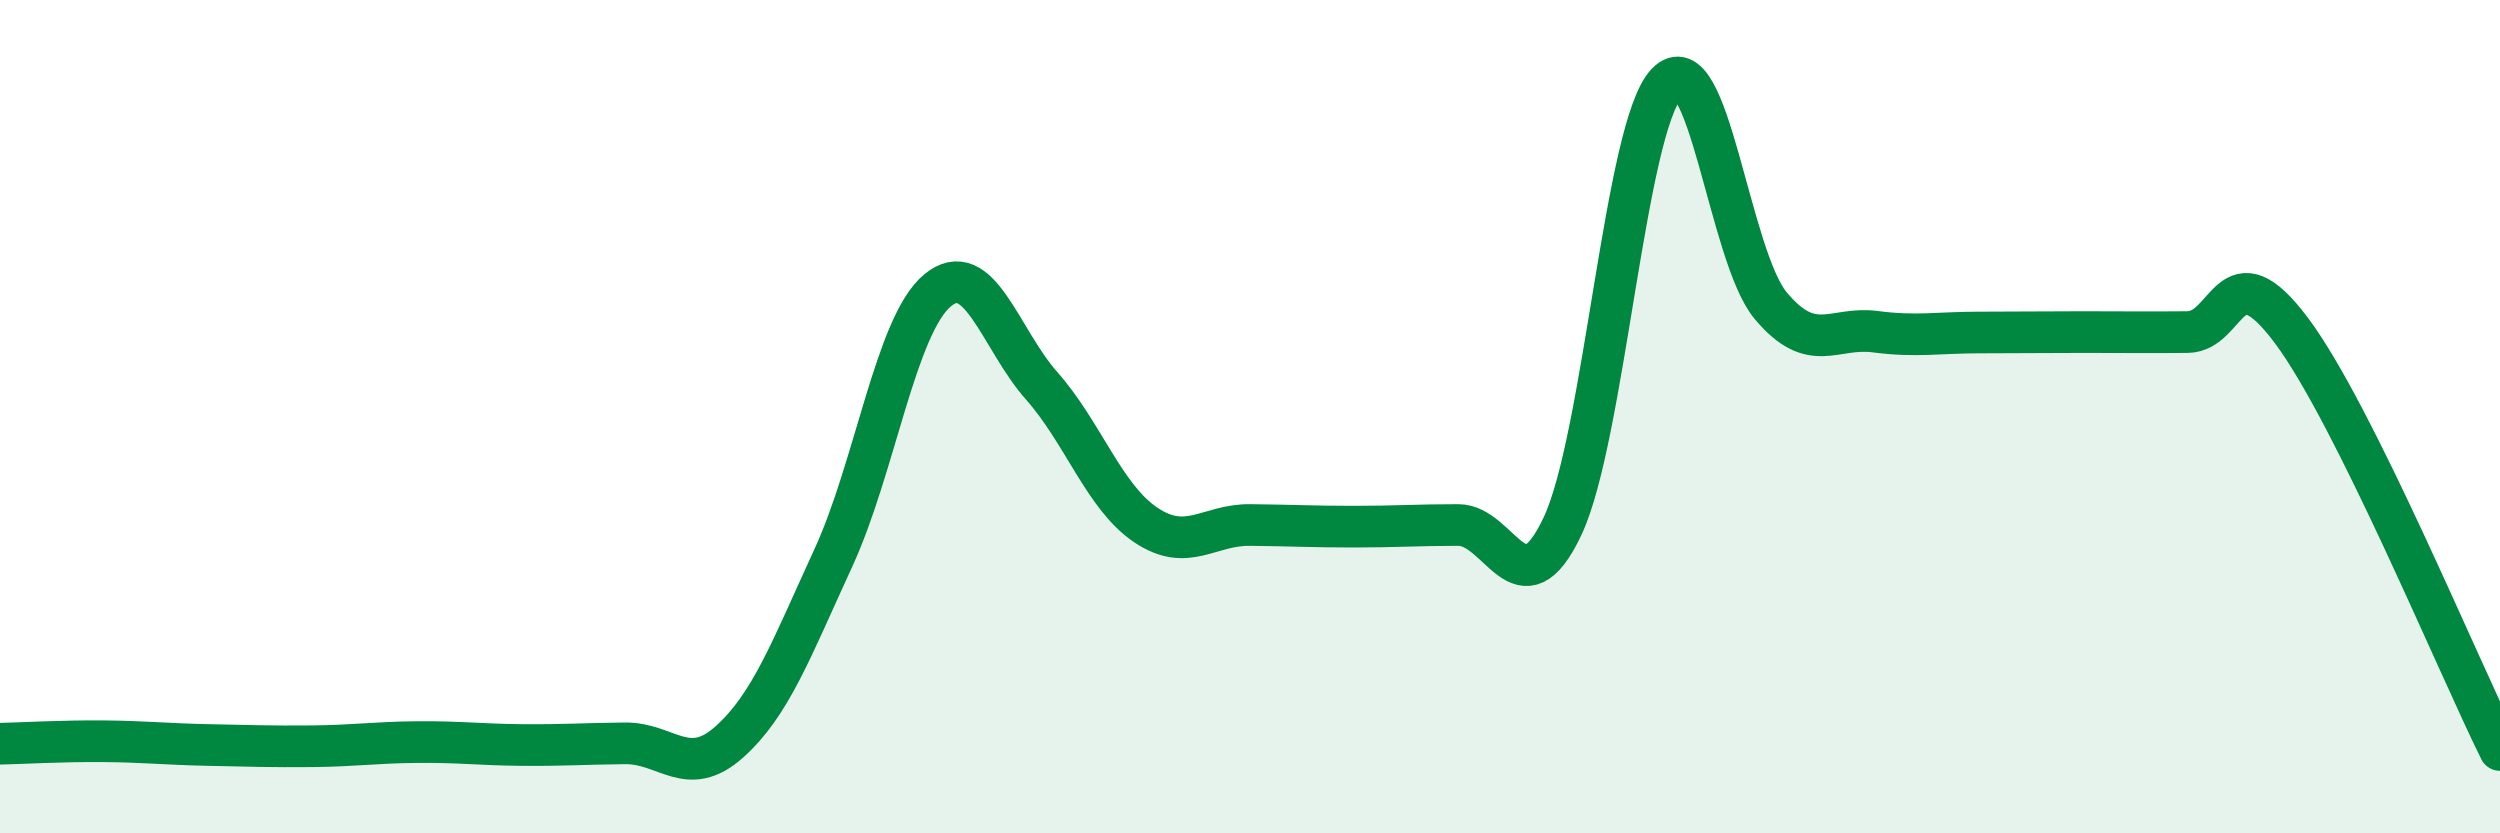
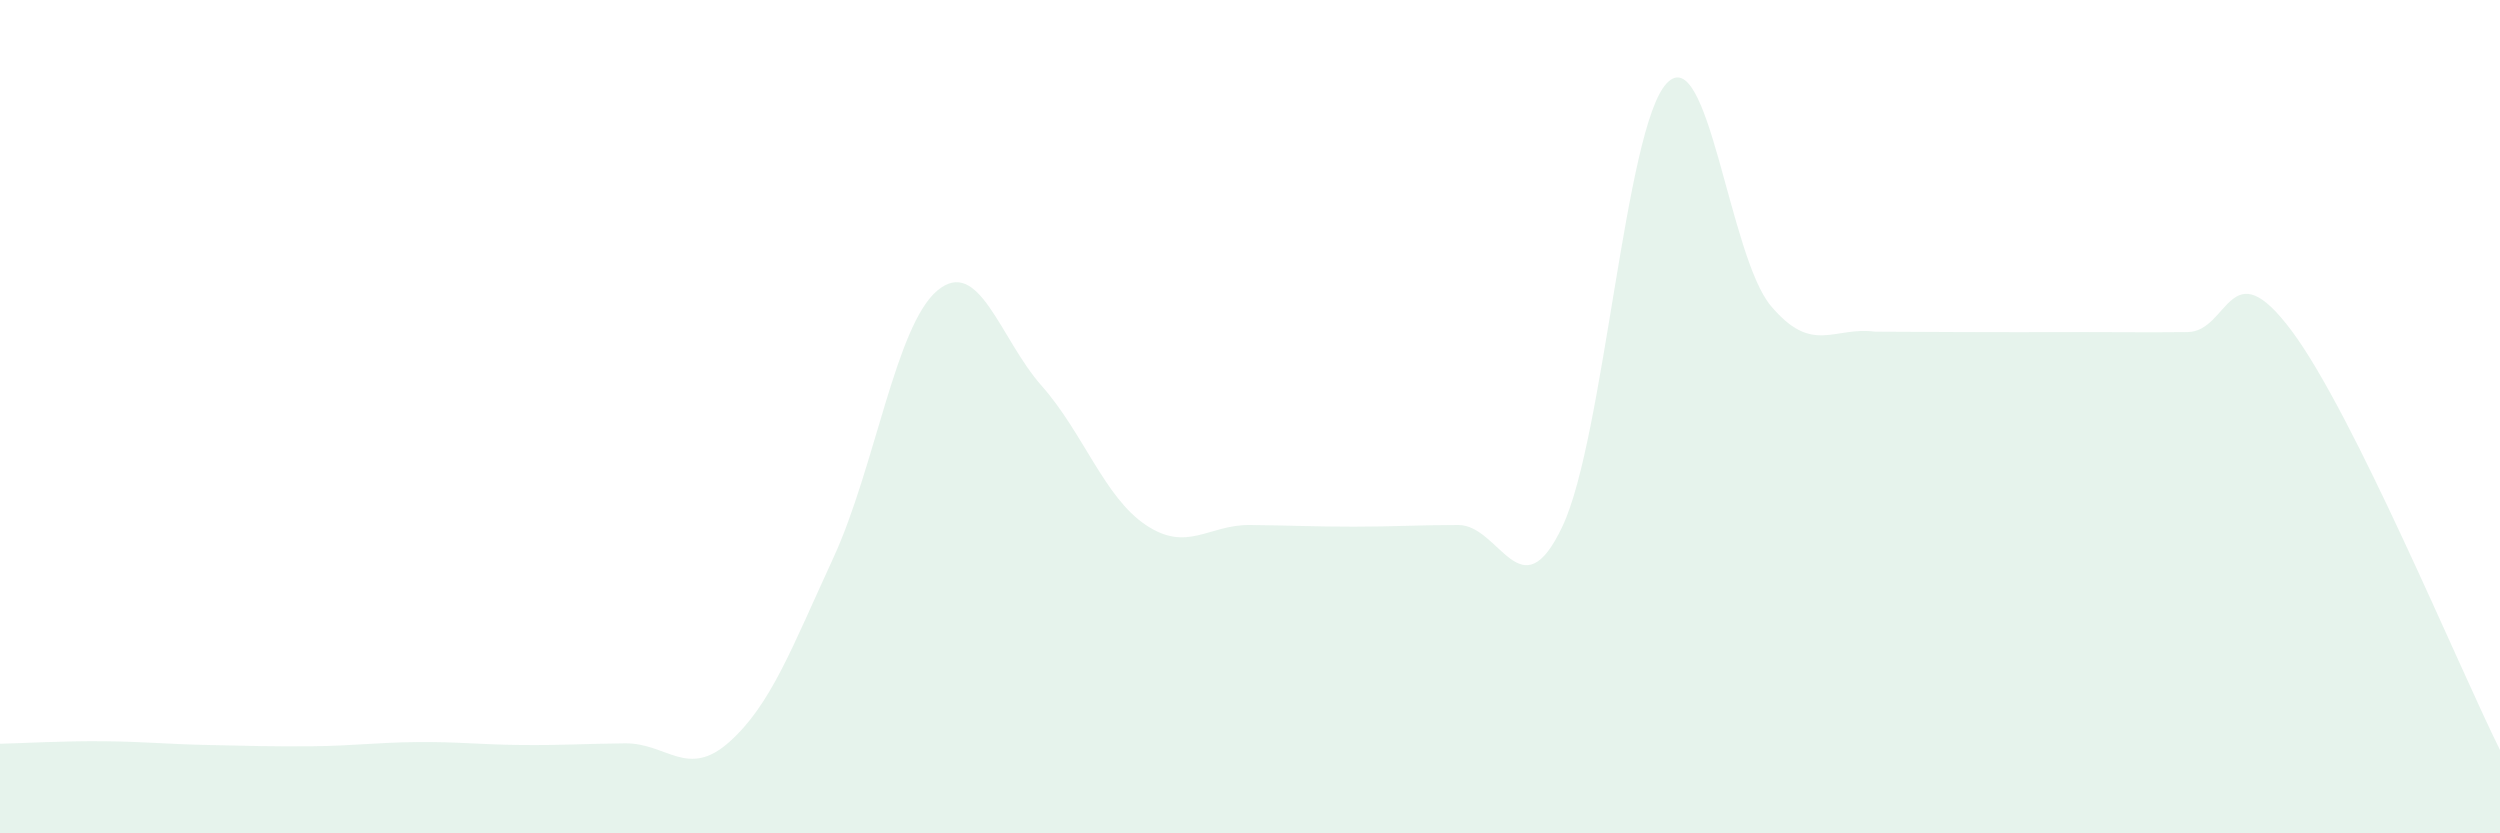
<svg xmlns="http://www.w3.org/2000/svg" width="60" height="20" viewBox="0 0 60 20">
-   <path d="M 0,17.85 C 0.5,17.84 1.5,17.78 2.5,17.79 C 3.5,17.8 4,17.86 5,17.88 C 6,17.9 6.5,17.92 7.5,17.91 C 8.5,17.9 9,17.82 10,17.81 C 11,17.8 11.5,17.87 12.5,17.88 C 13.5,17.89 14,17.85 15,17.84 C 16,17.83 16.5,18.7 17.5,17.81 C 18.5,16.92 19,15.56 20,13.39 C 21,11.22 21.5,7.8 22.5,6.97 C 23.5,6.14 24,8.13 25,9.26 C 26,10.39 26.5,11.93 27.5,12.6 C 28.5,13.27 29,12.59 30,12.6 C 31,12.61 31.5,12.64 32.5,12.64 C 33.5,12.64 34,12.6 35,12.6 C 36,12.6 36.5,14.75 37.5,12.63 C 38.5,10.51 39,3.06 40,2 C 41,0.94 41.5,6.15 42.5,7.34 C 43.5,8.53 44,7.83 45,7.96 C 46,8.09 46.5,7.98 47.5,7.98 C 48.5,7.98 49,7.97 50,7.97 C 51,7.97 51.5,7.98 52.5,7.97 C 53.5,7.96 53.5,5.93 55,7.94 C 56.5,9.95 59,15.99 60,18L60 20L0 20Z" fill="#008740" opacity="0.1" stroke-linecap="round" stroke-linejoin="round" />
-   <path d="M 0,17.85 C 0.5,17.84 1.5,17.78 2.5,17.79 C 3.5,17.8 4,17.86 5,17.88 C 6,17.9 6.5,17.92 7.5,17.91 C 8.5,17.9 9,17.82 10,17.81 C 11,17.8 11.5,17.87 12.5,17.88 C 13.5,17.89 14,17.85 15,17.84 C 16,17.83 16.5,18.7 17.5,17.81 C 18.5,16.92 19,15.56 20,13.39 C 21,11.22 21.5,7.8 22.5,6.97 C 23.5,6.14 24,8.13 25,9.26 C 26,10.39 26.5,11.93 27.5,12.6 C 28.5,13.27 29,12.59 30,12.6 C 31,12.61 31.5,12.64 32.5,12.64 C 33.5,12.64 34,12.6 35,12.6 C 36,12.6 36.5,14.75 37.5,12.63 C 38.5,10.51 39,3.06 40,2 C 41,0.94 41.5,6.15 42.5,7.34 C 43.5,8.53 44,7.83 45,7.96 C 46,8.09 46.5,7.98 47.5,7.98 C 48.5,7.98 49,7.97 50,7.97 C 51,7.97 51.5,7.98 52.5,7.97 C 53.5,7.96 53.5,5.93 55,7.94 C 56.5,9.95 59,15.99 60,18" stroke="#008740" stroke-width="1" fill="none" stroke-linecap="round" stroke-linejoin="round" />
+   <path d="M 0,17.85 C 0.5,17.84 1.5,17.78 2.5,17.79 C 3.5,17.8 4,17.86 5,17.88 C 6,17.9 6.5,17.92 7.5,17.91 C 8.5,17.9 9,17.82 10,17.81 C 11,17.8 11.5,17.87 12.5,17.88 C 13.5,17.89 14,17.85 15,17.84 C 16,17.83 16.5,18.7 17.5,17.81 C 18.5,16.92 19,15.56 20,13.39 C 21,11.22 21.5,7.8 22.5,6.97 C 23.5,6.14 24,8.13 25,9.26 C 26,10.39 26.5,11.93 27.5,12.6 C 28.5,13.27 29,12.59 30,12.6 C 31,12.61 31.5,12.64 32.5,12.64 C 33.5,12.64 34,12.6 35,12.6 C 36,12.6 36.5,14.75 37.5,12.63 C 38.5,10.51 39,3.06 40,2 C 41,0.94 41.5,6.15 42.5,7.34 C 43.5,8.53 44,7.83 45,7.96 C 48.5,7.98 49,7.97 50,7.97 C 51,7.97 51.5,7.98 52.5,7.97 C 53.5,7.96 53.5,5.93 55,7.94 C 56.5,9.95 59,15.99 60,18L60 20L0 20Z" fill="#008740" opacity="0.1" stroke-linecap="round" stroke-linejoin="round" />
</svg>